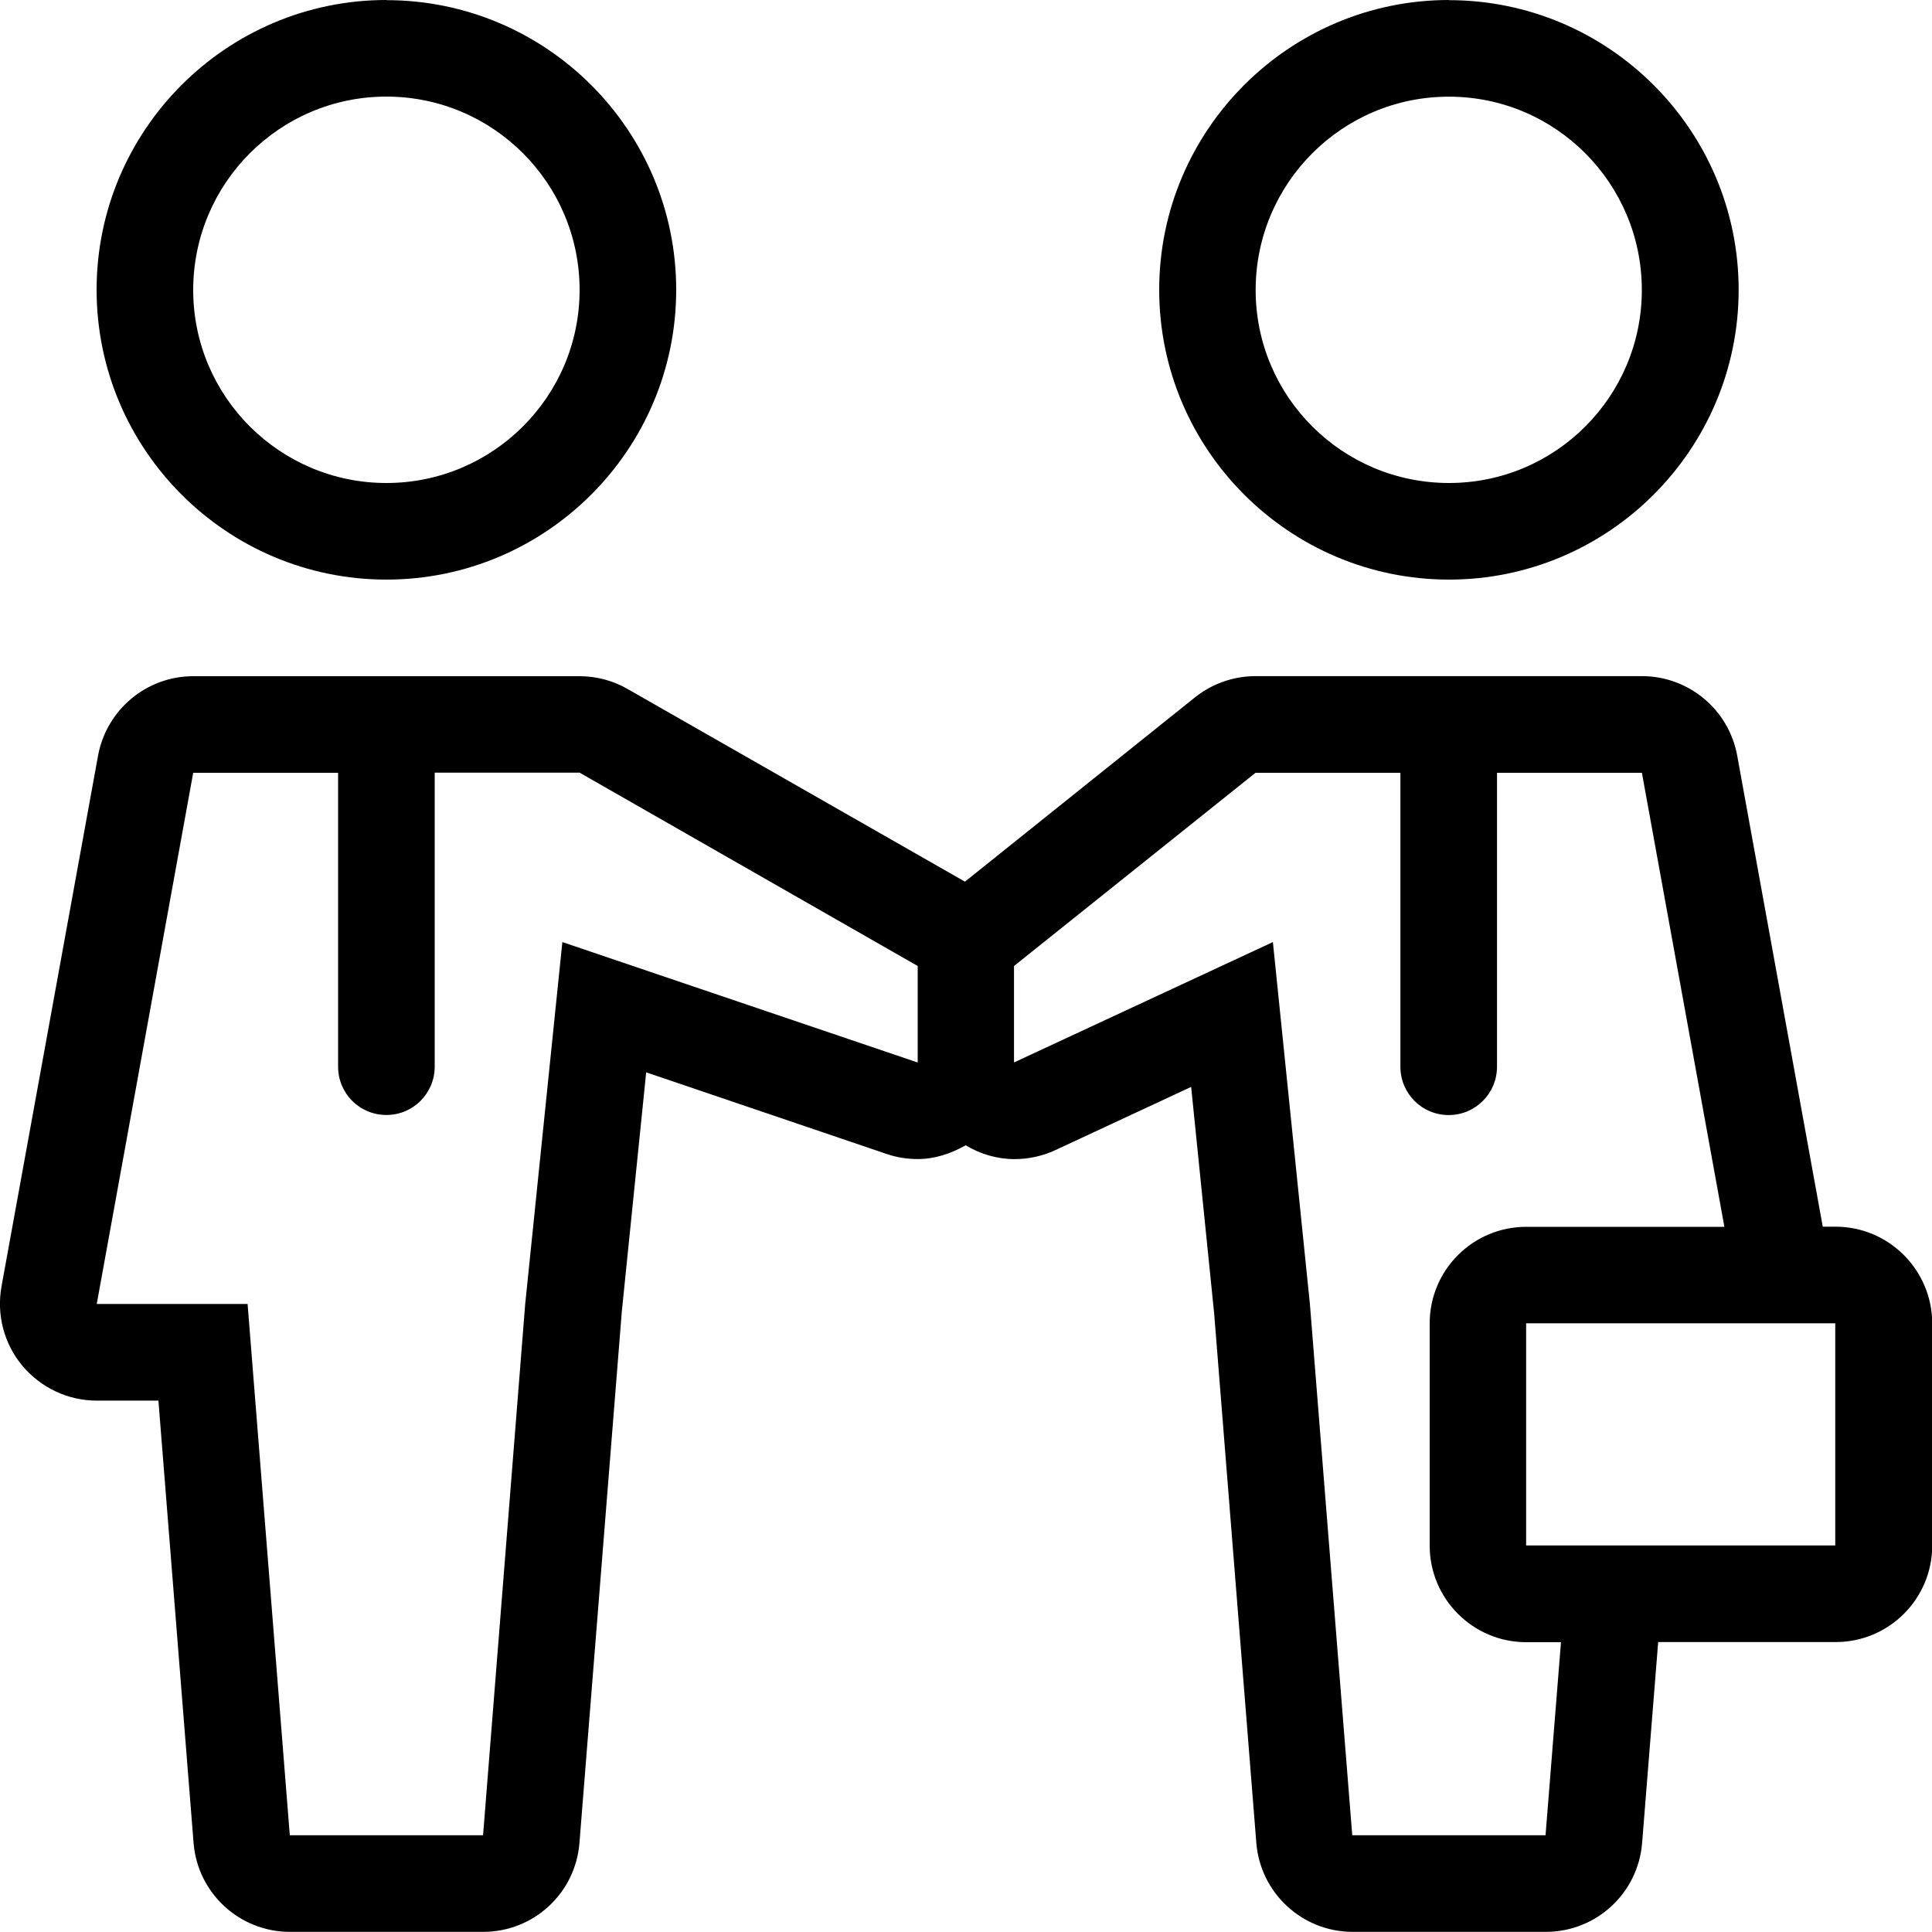
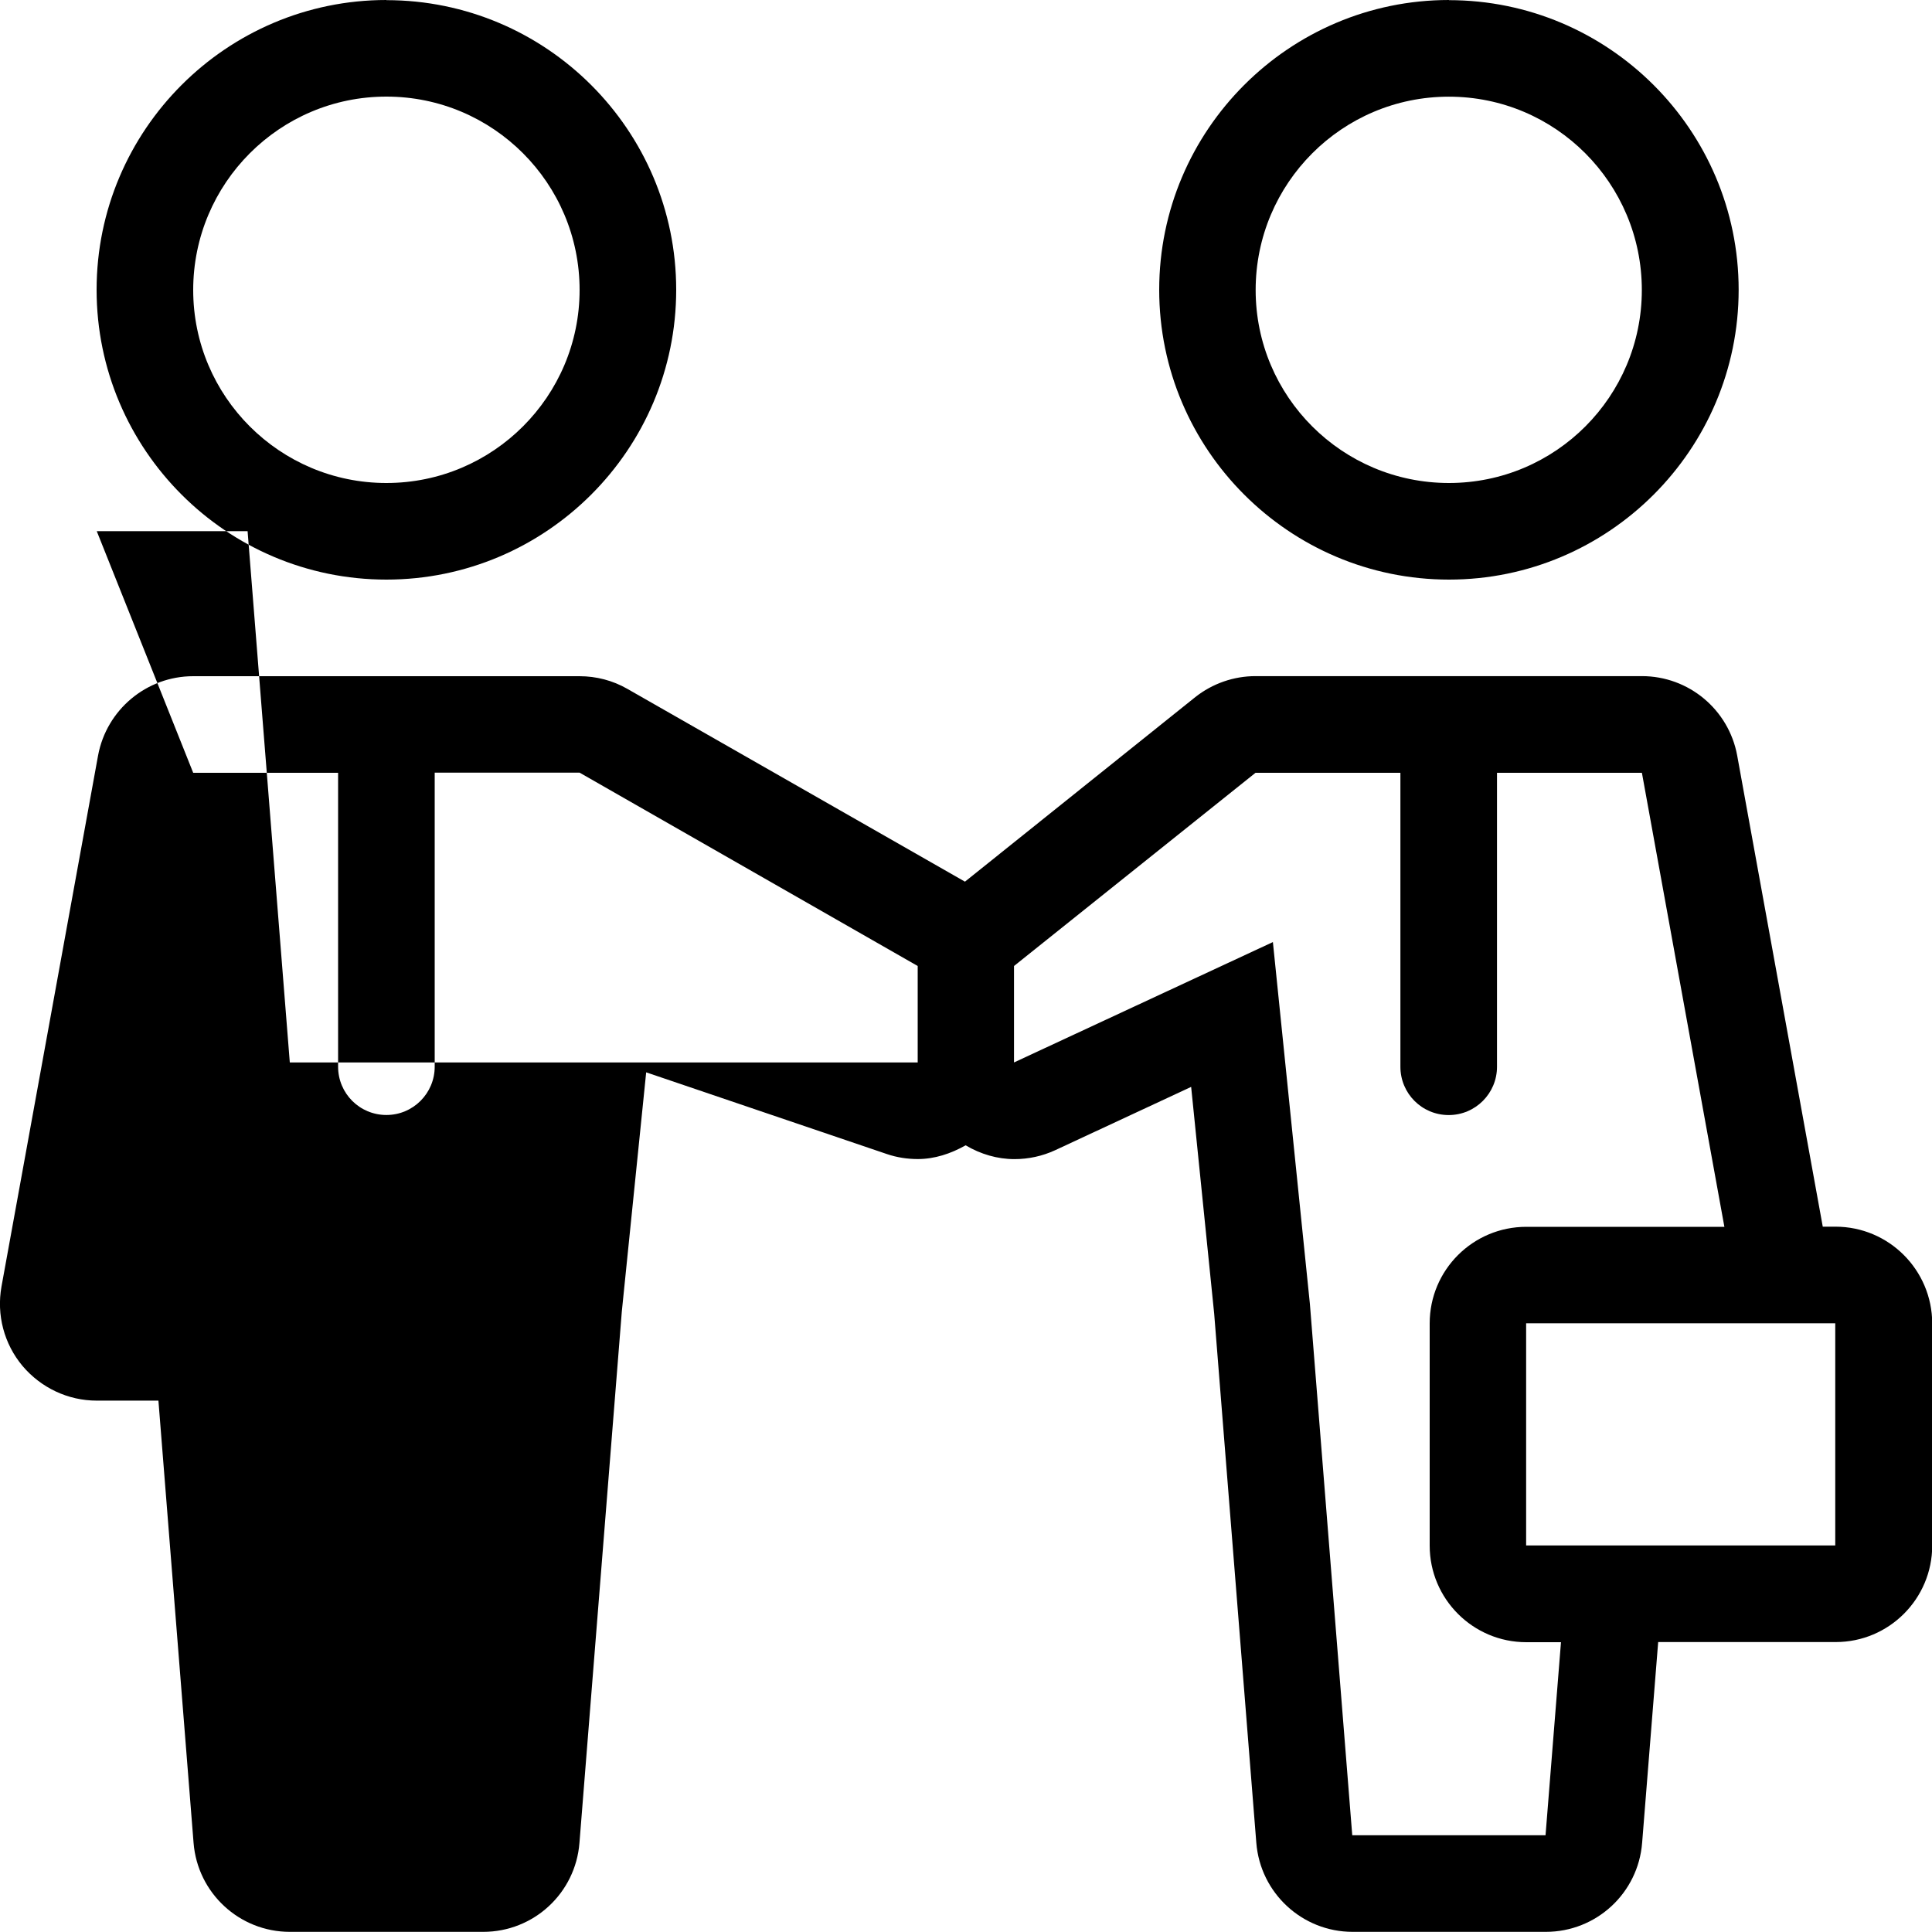
<svg xmlns="http://www.w3.org/2000/svg" width="26" viewBox="0 0 26 26">
-   <path fill-rule="evenodd" d="M5.2 0C3.05 0 1.3 1.75 1.3 3.9s1.75 3.9 3.9 3.9 3.9-1.75 3.9-3.9S7.35.002 5.2.002V0zm0 6.5c-1.435 0-2.6-1.164-2.6-2.597C2.6 2.467 3.764 1.3 5.2 1.3c1.436 0 2.6 1.166 2.6 2.602C7.8 5.334 6.636 6.5 5.2 6.5zM19.5 0c-2.15 0-3.9 1.75-3.9 3.9s1.75 3.9 3.9 3.9c2.148 0 3.898-1.75 3.898-3.9s-1.75-3.898-3.9-3.898L19.5 0zm0 6.5c-1.438 0-2.602-1.164-2.602-2.597 0-1.436 1.164-2.602 2.6-2.602 1.436 0 2.597 1.166 2.597 2.602 0 1.432-1.16 2.597-2.596 2.597zm5.198 10.008h-.168l-1.152-6.342c-.114-.617-.652-1.067-1.282-1.067h-5.2c-.293 0-.58.1-.81.282l-3.1 2.484L8.442 9.27c-.195-.112-.417-.17-.644-.17H2.6c-.627 0-1.165.45-1.28 1.066l-1.3 7.148c-.068.38.034.77.282 1.067.25.296.614.468 1 .468h.83l.473 5.952c.054.676.618 1.197 1.296 1.197h2.602c.68 0 1.242-.522 1.295-1.197l.57-7.15.328-3.22 3.24 1.1c.135.046.276.067.415.067.226 0 .445-.072.644-.185.202.12.428.186.657.186.188 0 .375-.04.548-.12l1.83-.852.31 3.053.567 7.12c.054.676.618 1.198 1.296 1.198h2.6c.68 0 1.243-.522 1.296-1.198l.216-2.702h2.39c.716 0 1.298-.582 1.298-1.3v-2.99c-.003-.718-.584-1.3-1.303-1.3zm-12.35-2.21l-4.78-1.62-.5 4.87-.567 7.15H3.9l-.568-7.15h-2.03L2.6 10.4h1.95v3.955c0 .36.29.65.65.65.36 0 .65-.292.65-.65v-3.957H7.8L12.35 13v1.298zm8.45 10.4h-2.6l-.57-7.15-.498-4.87-3.484 1.62V13l3.25-2.6h1.95v3.956c0 .36.29.65.65.65.36 0 .65-.292.65-.65V10.4h1.95l1.11 6.11H20.54c-.717 0-1.3.58-1.3 1.3v2.99c0 .717.582 1.3 1.3 1.3h.467l-.208 2.6v-.003zm3.9-3.9h-4.16v-2.99h4.16v2.99z" />
+   <path fill-rule="evenodd" d="M5.2 0C3.05 0 1.3 1.75 1.3 3.9s1.75 3.9 3.9 3.9 3.9-1.75 3.9-3.9S7.35.002 5.2.002V0zm0 6.5c-1.435 0-2.6-1.164-2.6-2.597C2.6 2.467 3.764 1.3 5.2 1.3c1.436 0 2.6 1.166 2.6 2.602C7.8 5.334 6.636 6.5 5.2 6.5zM19.5 0c-2.15 0-3.9 1.75-3.9 3.9s1.75 3.9 3.9 3.9c2.148 0 3.898-1.75 3.898-3.9s-1.75-3.898-3.9-3.898L19.5 0zm0 6.5c-1.438 0-2.602-1.164-2.602-2.597 0-1.436 1.164-2.602 2.6-2.602 1.436 0 2.597 1.166 2.597 2.602 0 1.432-1.16 2.597-2.596 2.597zm5.198 10.008h-.168l-1.152-6.342c-.114-.617-.652-1.067-1.282-1.067h-5.2c-.293 0-.58.1-.81.282l-3.1 2.484L8.442 9.27c-.195-.112-.417-.17-.644-.17H2.6c-.627 0-1.165.45-1.28 1.066l-1.3 7.148c-.068.38.034.77.282 1.067.25.296.614.468 1 .468h.83l.473 5.952c.054.676.618 1.197 1.296 1.197h2.602c.68 0 1.242-.522 1.295-1.197l.57-7.15.328-3.22 3.24 1.1c.135.046.276.067.415.067.226 0 .445-.072.644-.185.202.12.428.186.657.186.188 0 .375-.04.548-.12l1.83-.852.31 3.053.567 7.12c.054.676.618 1.198 1.296 1.198h2.6c.68 0 1.243-.522 1.296-1.198l.216-2.702h2.39c.716 0 1.298-.582 1.298-1.3v-2.99c-.003-.718-.584-1.3-1.303-1.3zm-12.35-2.21H3.9l-.568-7.15h-2.03L2.6 10.4h1.95v3.955c0 .36.29.65.65.65.36 0 .65-.292.65-.65v-3.957H7.8L12.35 13v1.298zm8.45 10.4h-2.6l-.57-7.15-.498-4.87-3.484 1.62V13l3.25-2.6h1.95v3.956c0 .36.29.65.65.65.36 0 .65-.292.65-.65V10.4h1.95l1.11 6.11H20.54c-.717 0-1.3.58-1.3 1.3v2.99c0 .717.582 1.3 1.3 1.3h.467l-.208 2.6v-.003zm3.9-3.9h-4.16v-2.99h4.16v2.99z" />
</svg>